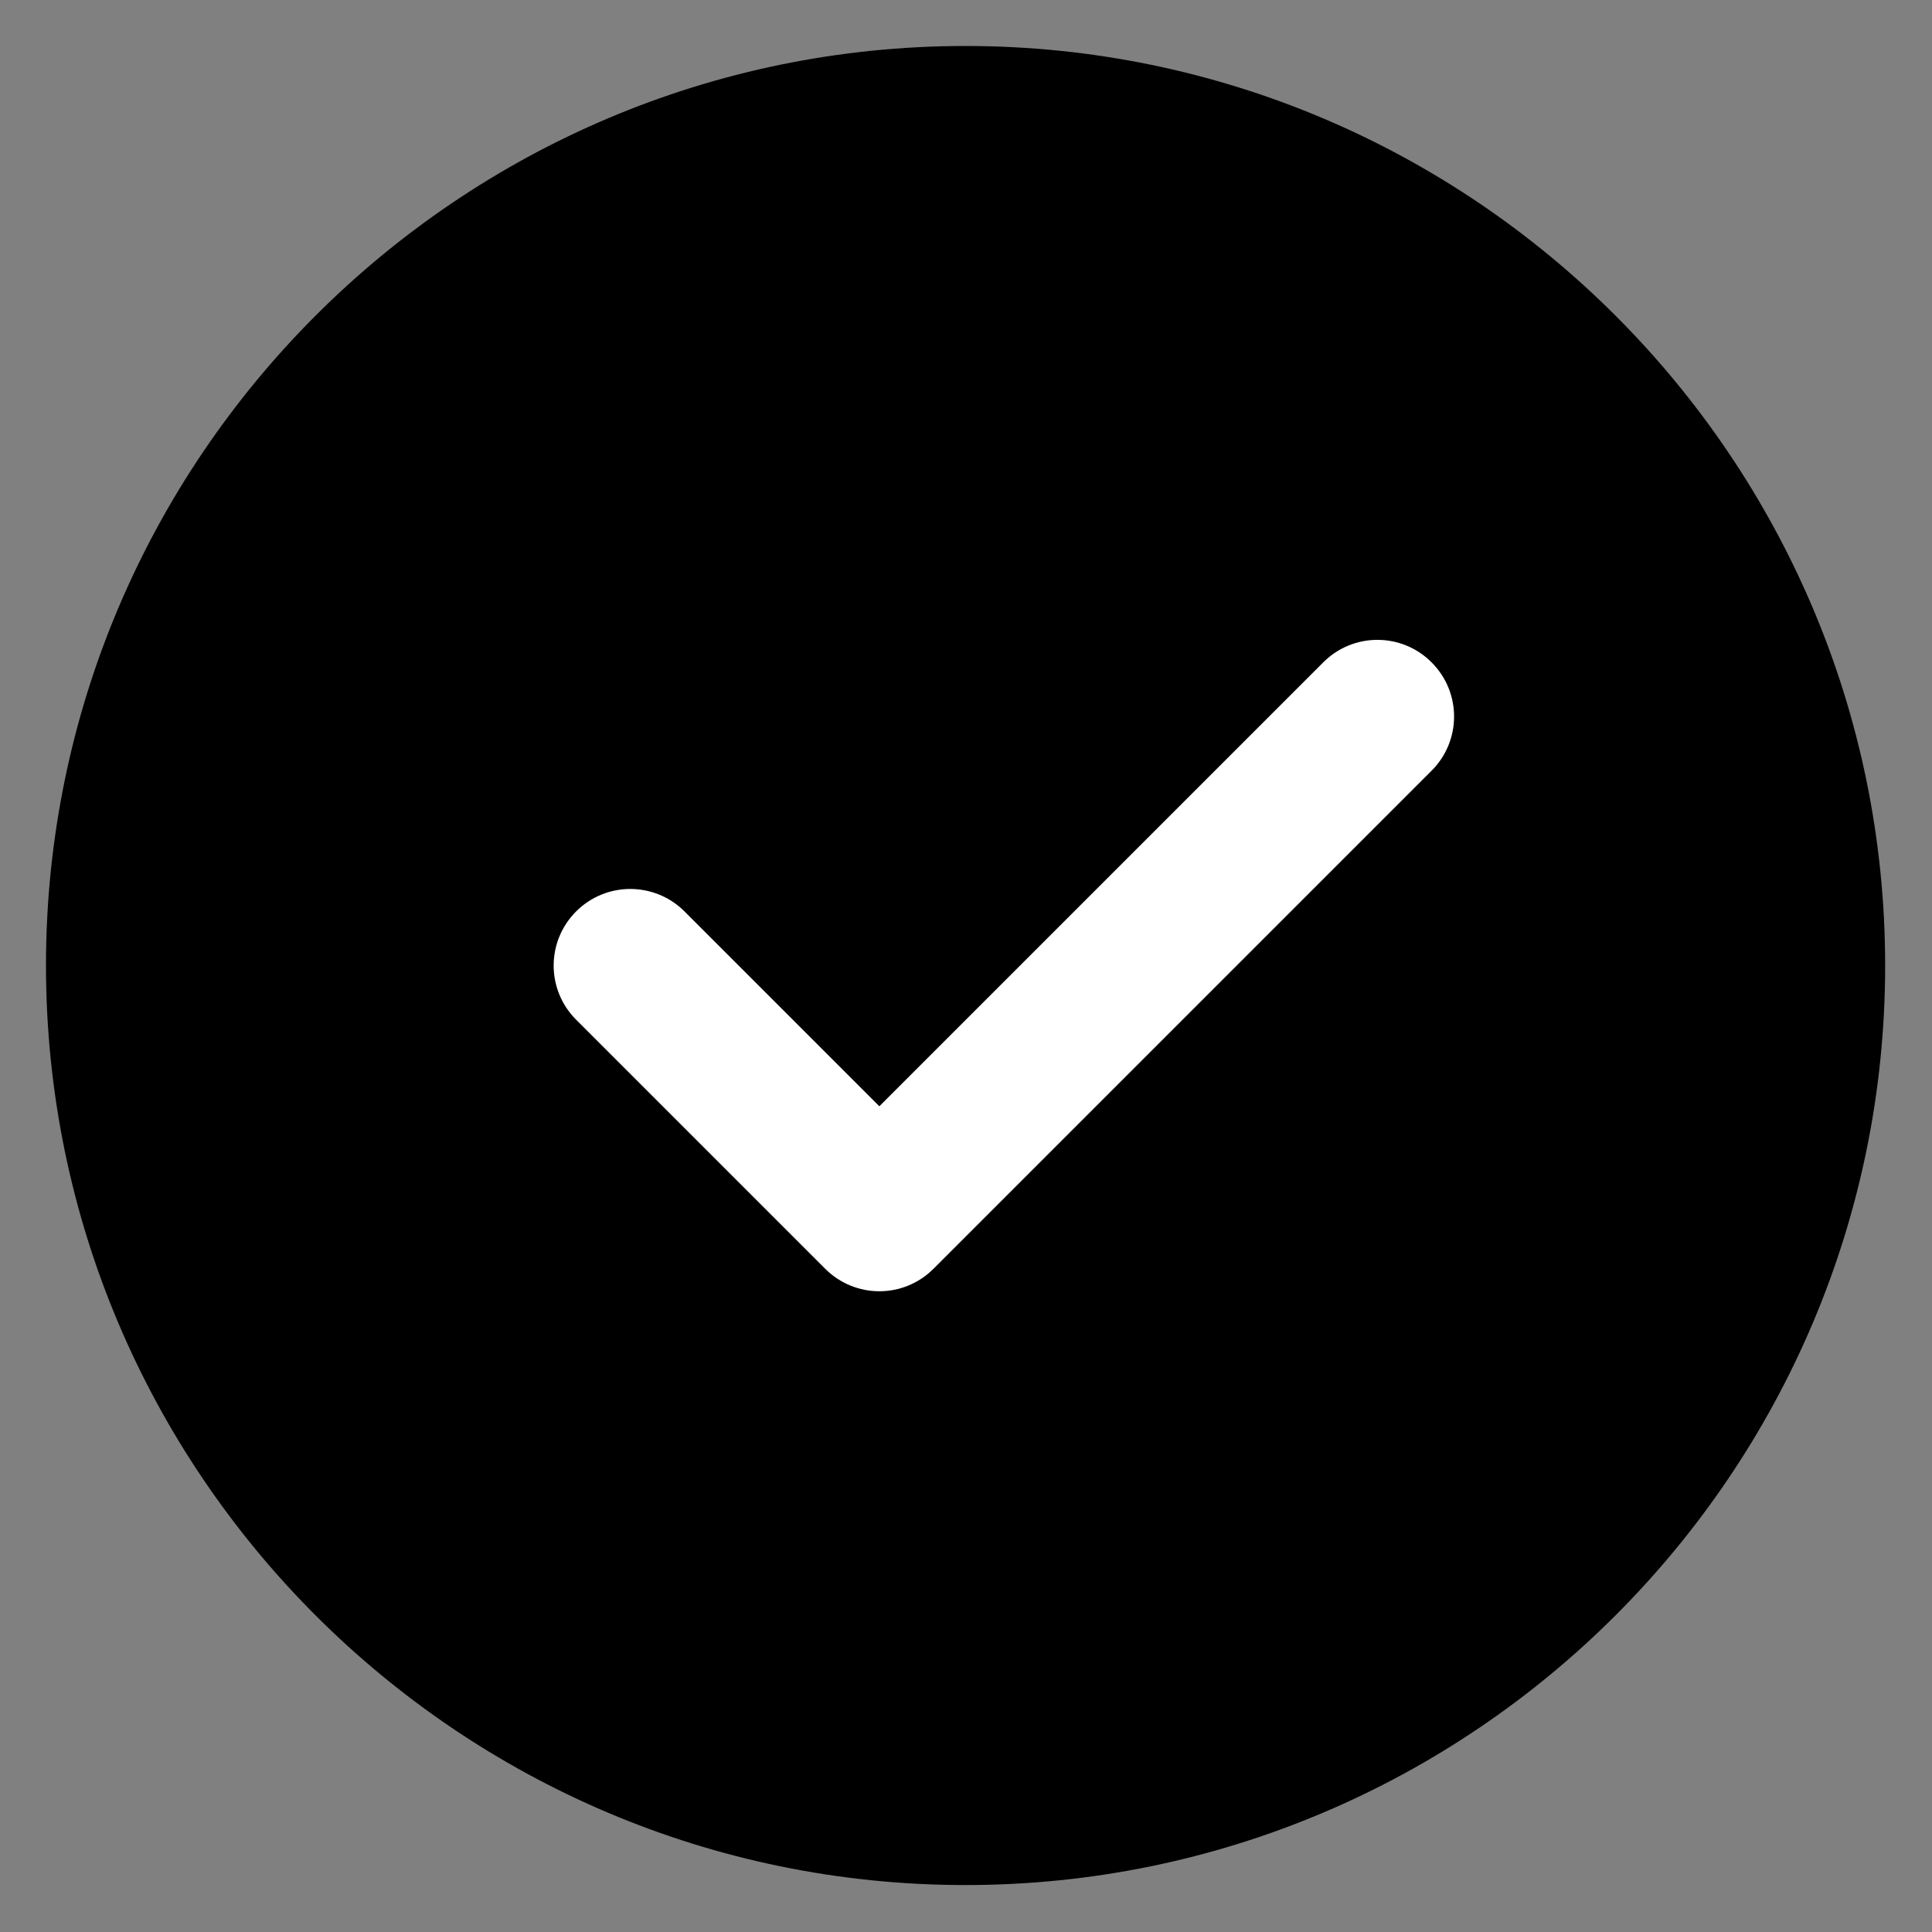
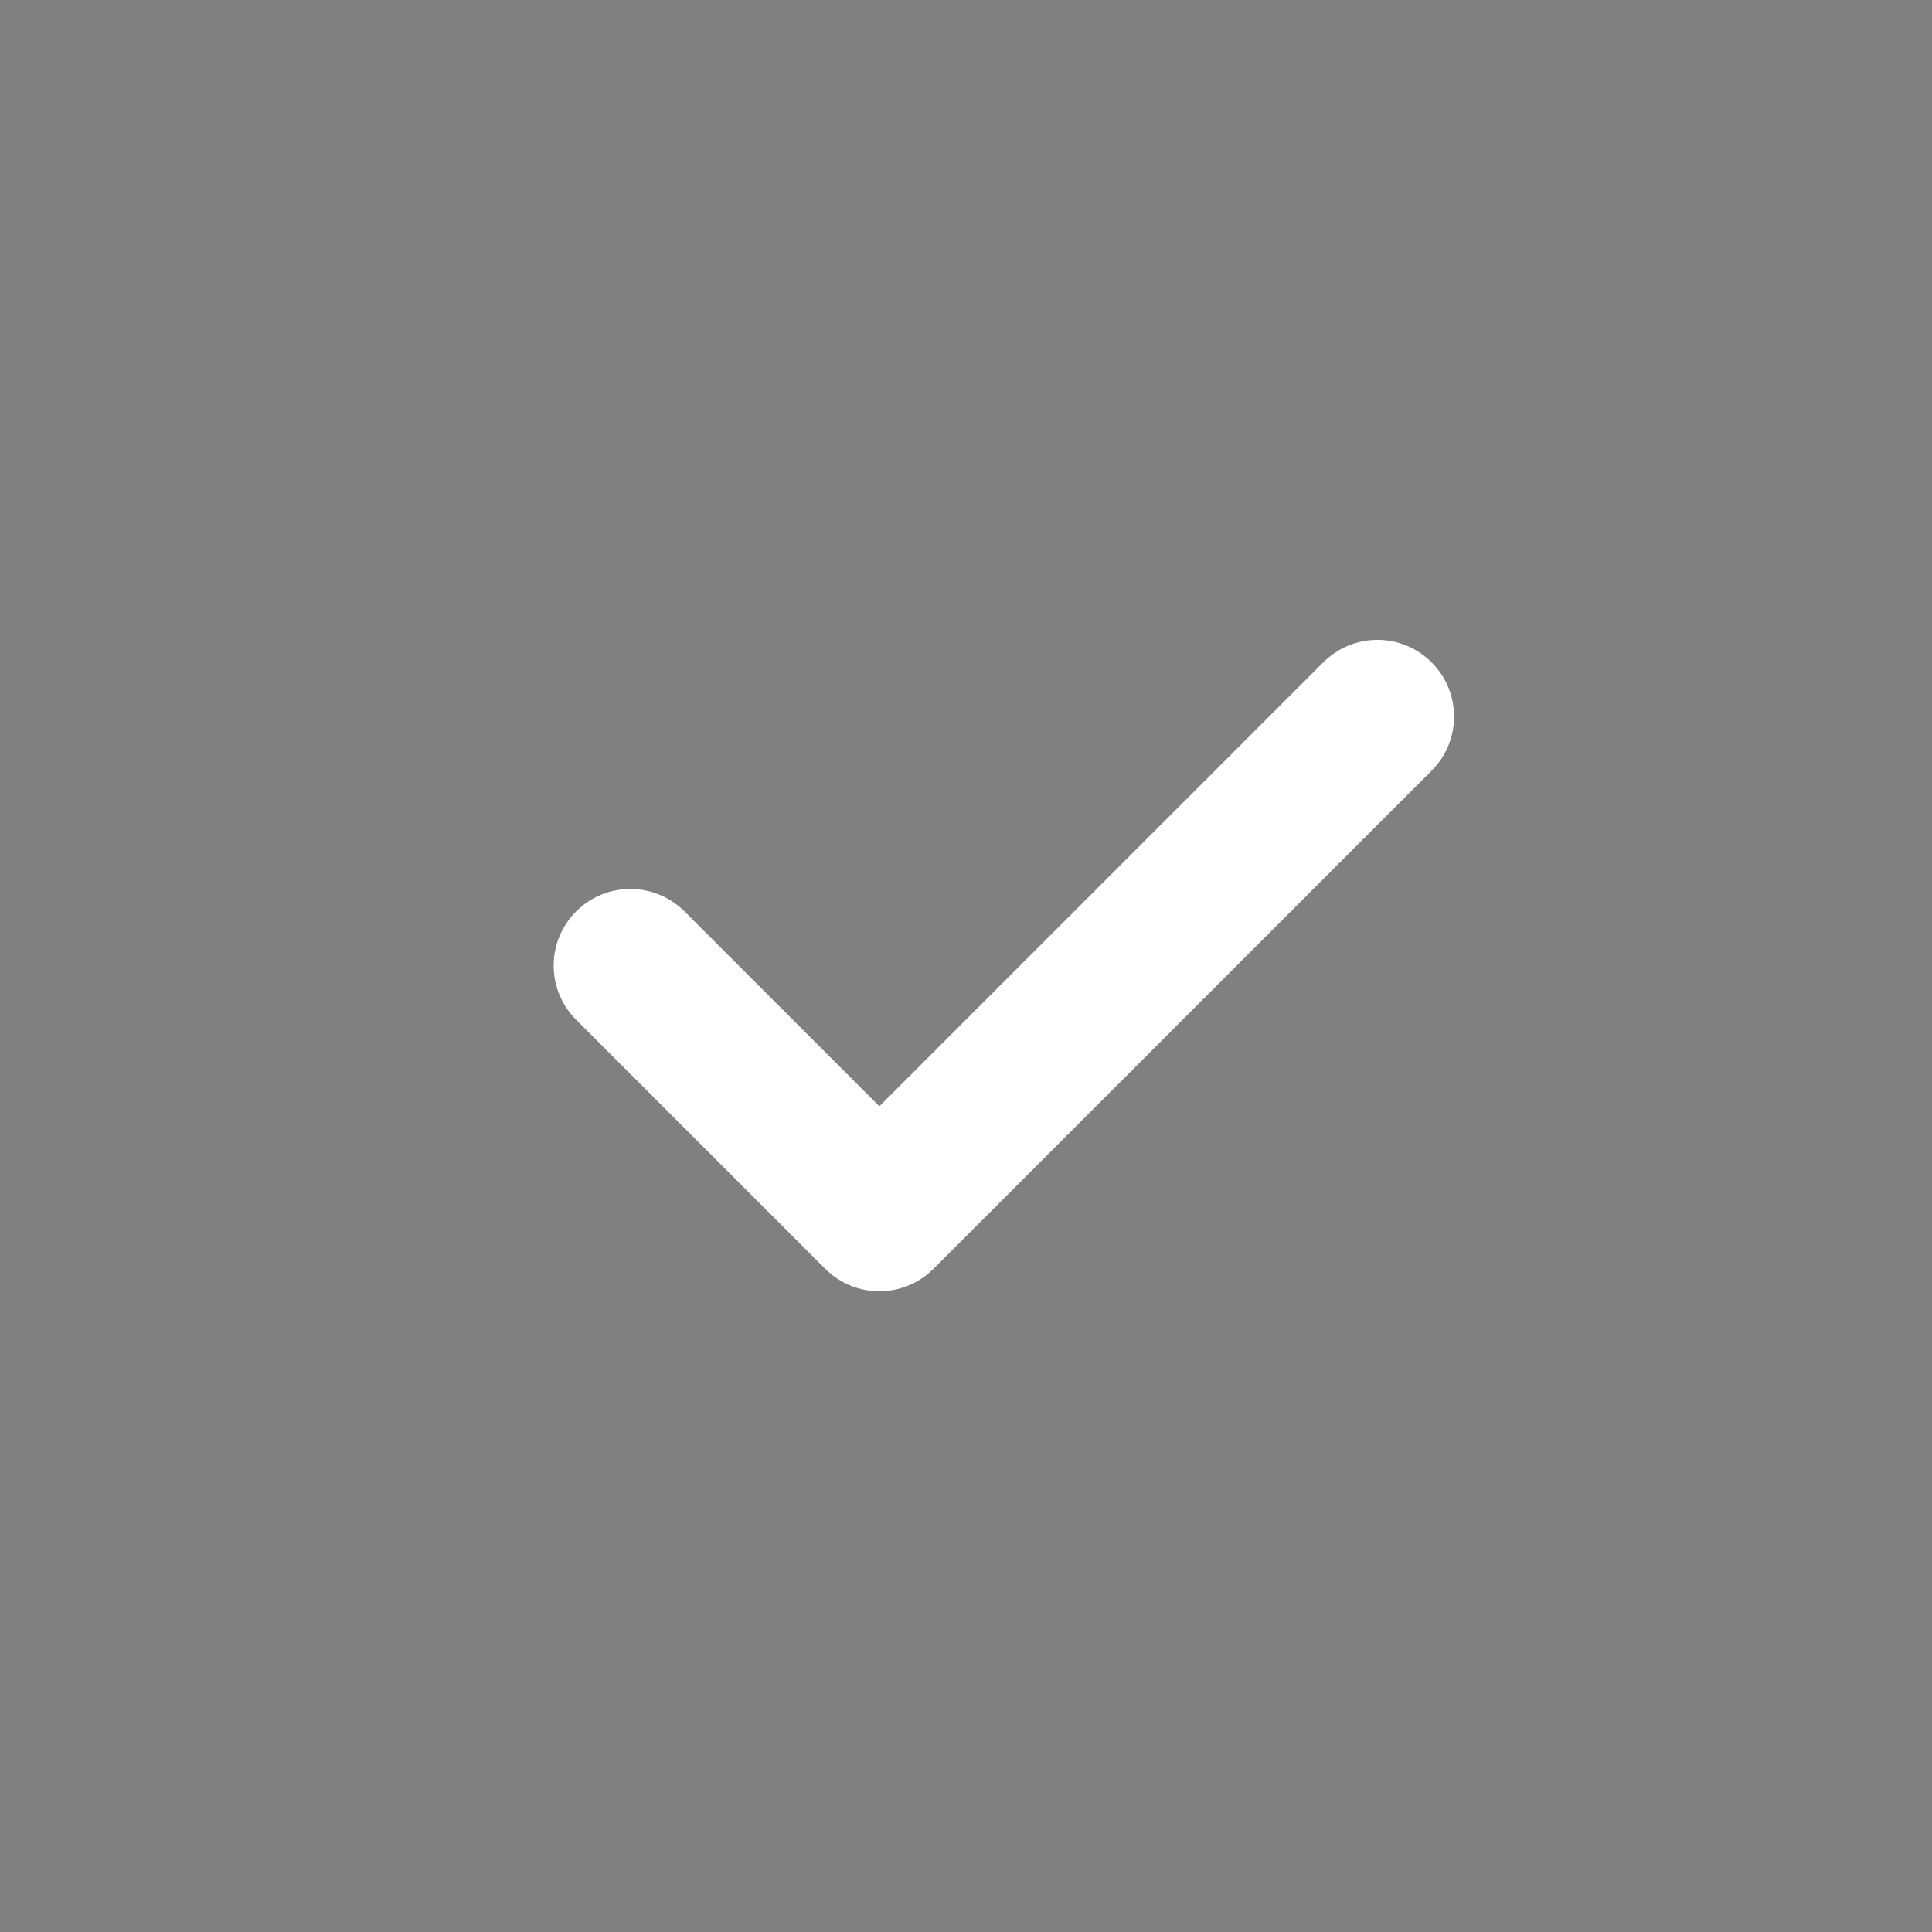
<svg xmlns="http://www.w3.org/2000/svg" width="20" height="20" viewBox="0 0 20 20" fill="none">
  <rect x="0" y="0" width="20" height="20" fill="#808080" stroke="none" />
  <g clip-path="url(#clip0_1398_510)">
-     <path d="M9.995 0.476C4.746 0.476 0.476 4.746 0.476 9.995C0.476 15.244 4.746 19.514 9.995 19.514C15.244 19.514 19.515 15.244 19.515 9.995C19.515 4.746 15.244 0.476 9.995 0.476Z" fill="black" />
    <path d="M14.82 7.978L9.664 13.134C9.509 13.289 9.306 13.367 9.103 13.367C8.9 13.367 8.697 13.289 8.542 13.134L5.964 10.556C5.654 10.246 5.654 9.745 5.964 9.435C6.274 9.125 6.775 9.125 7.086 9.435L9.103 11.452L13.698 6.857C14.008 6.546 14.51 6.546 14.82 6.857C15.13 7.167 15.13 7.668 14.82 7.978V7.978Z" fill="white" />
  </g>
  <defs>
    <clipPath id="clip0_1398_510">
      <rect width="20" height="20" fill="white" />
    </clipPath>
  </defs>
</svg>